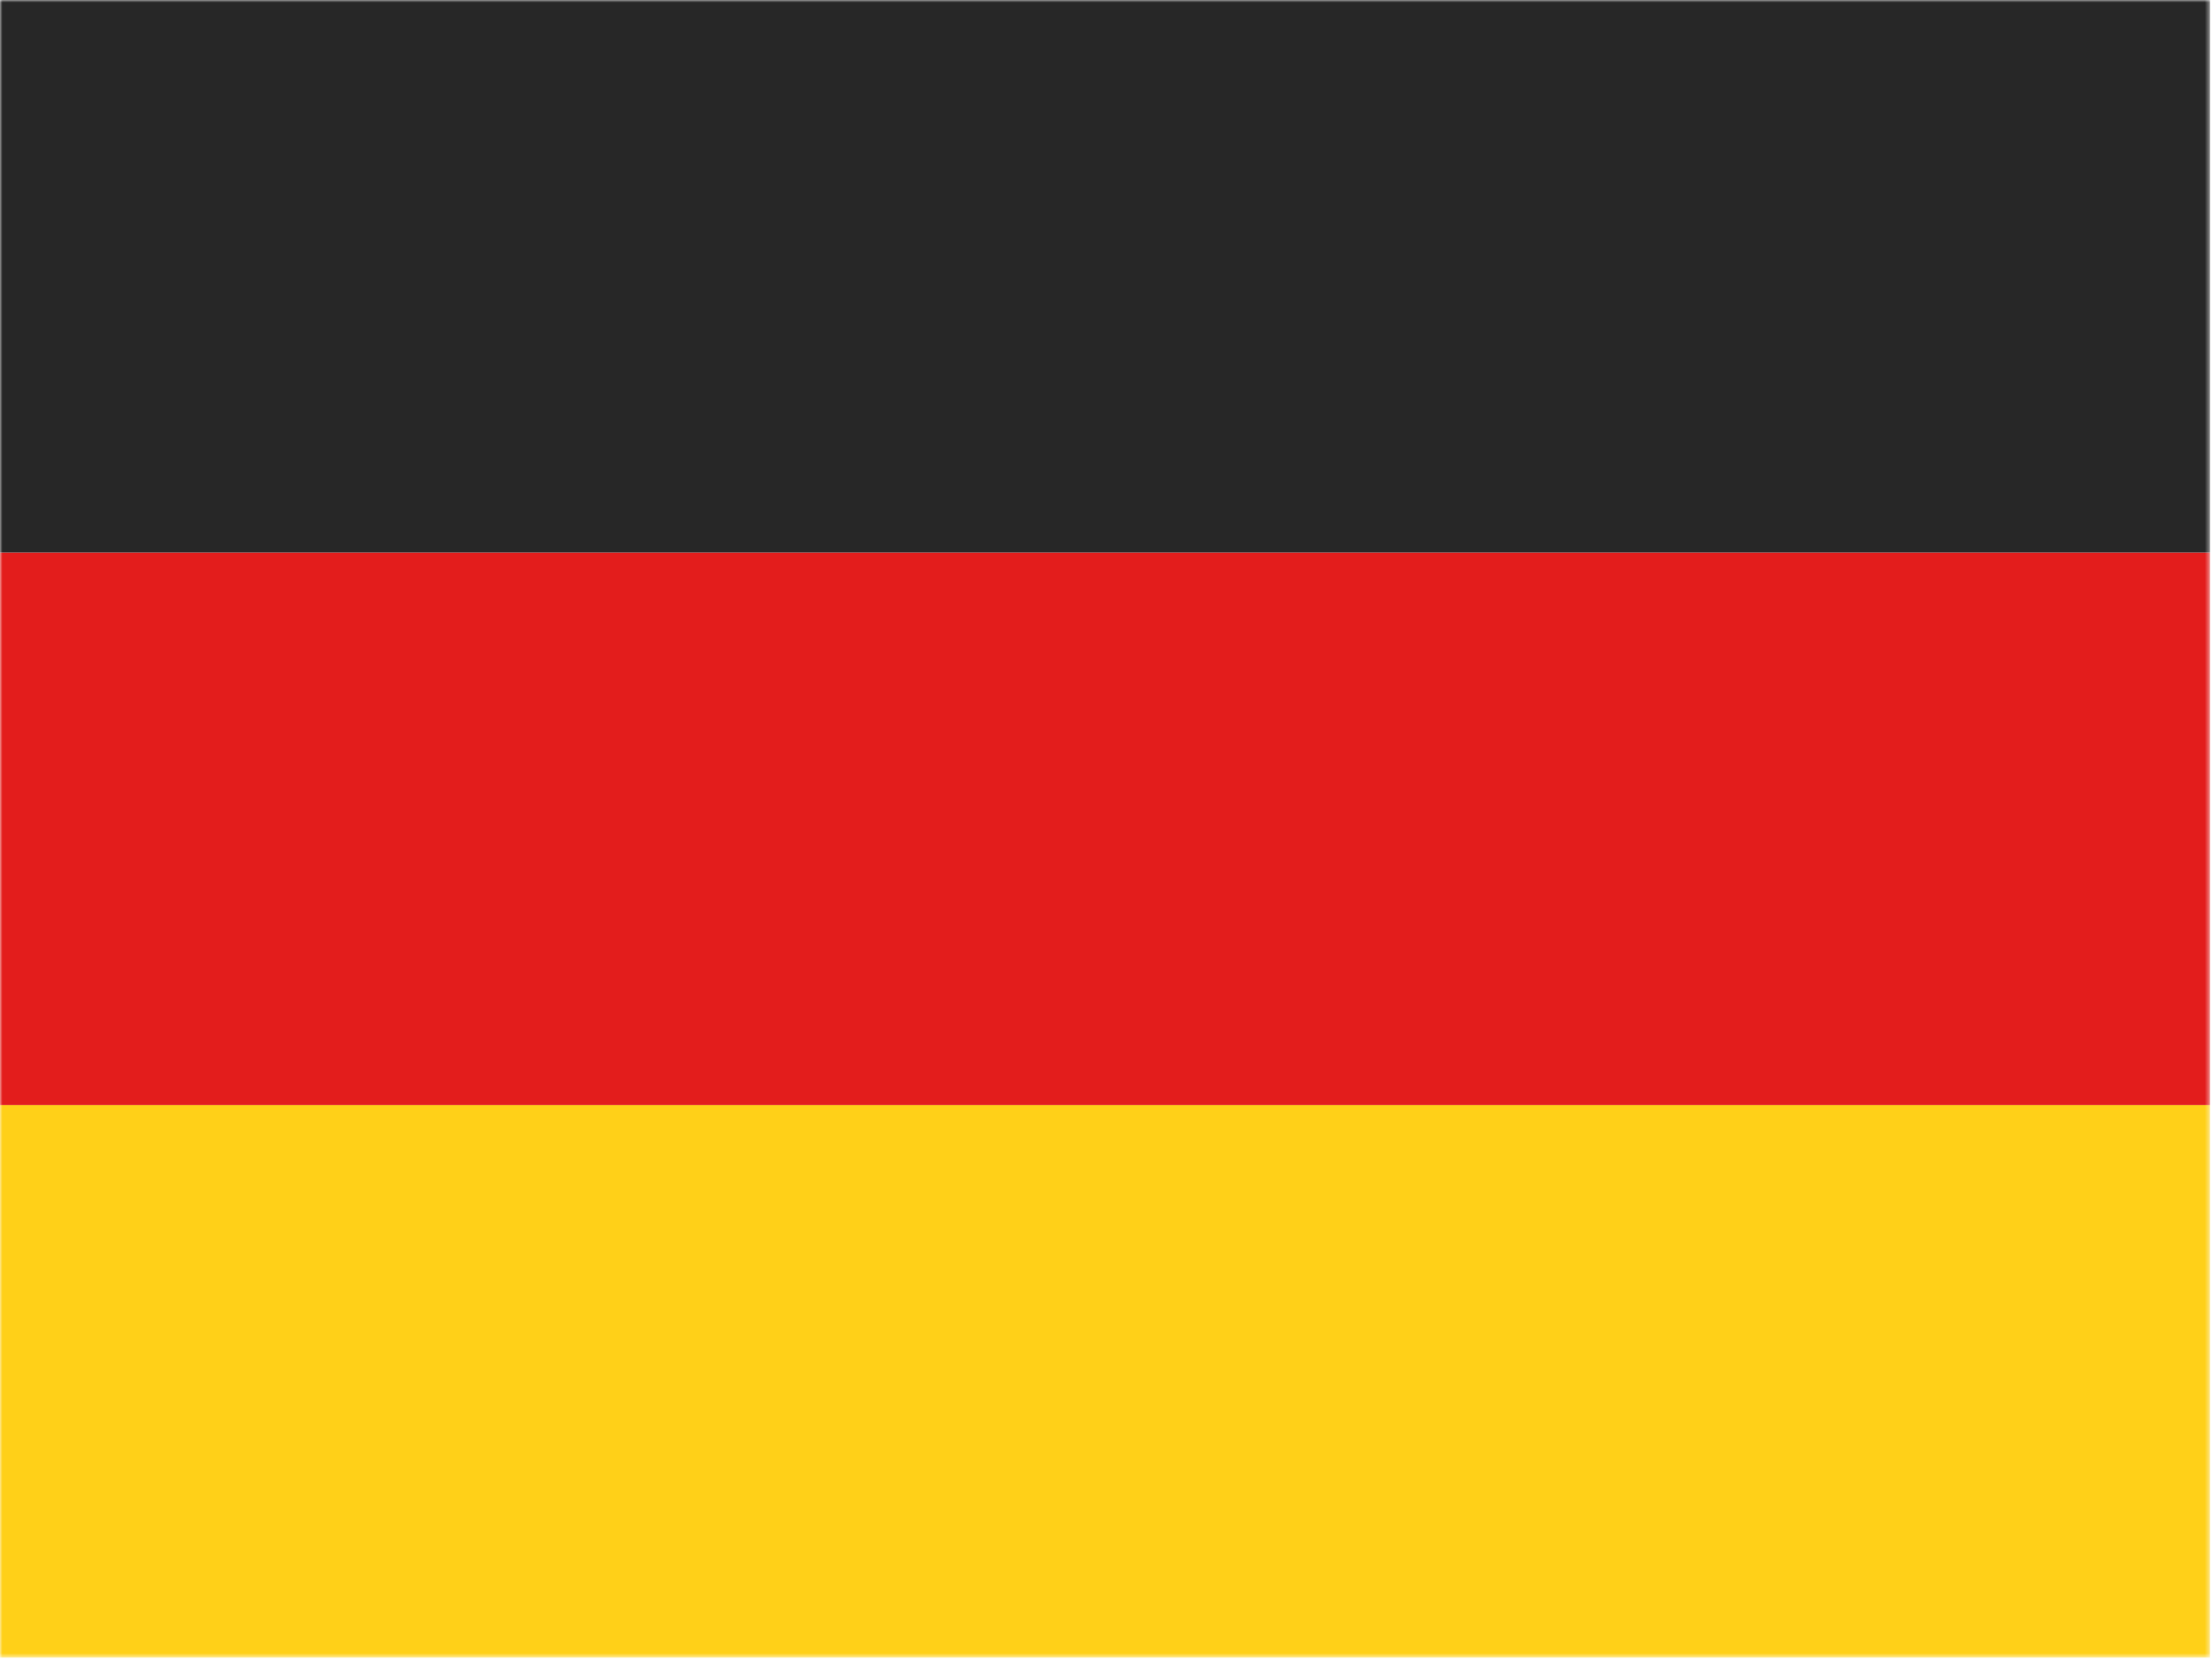
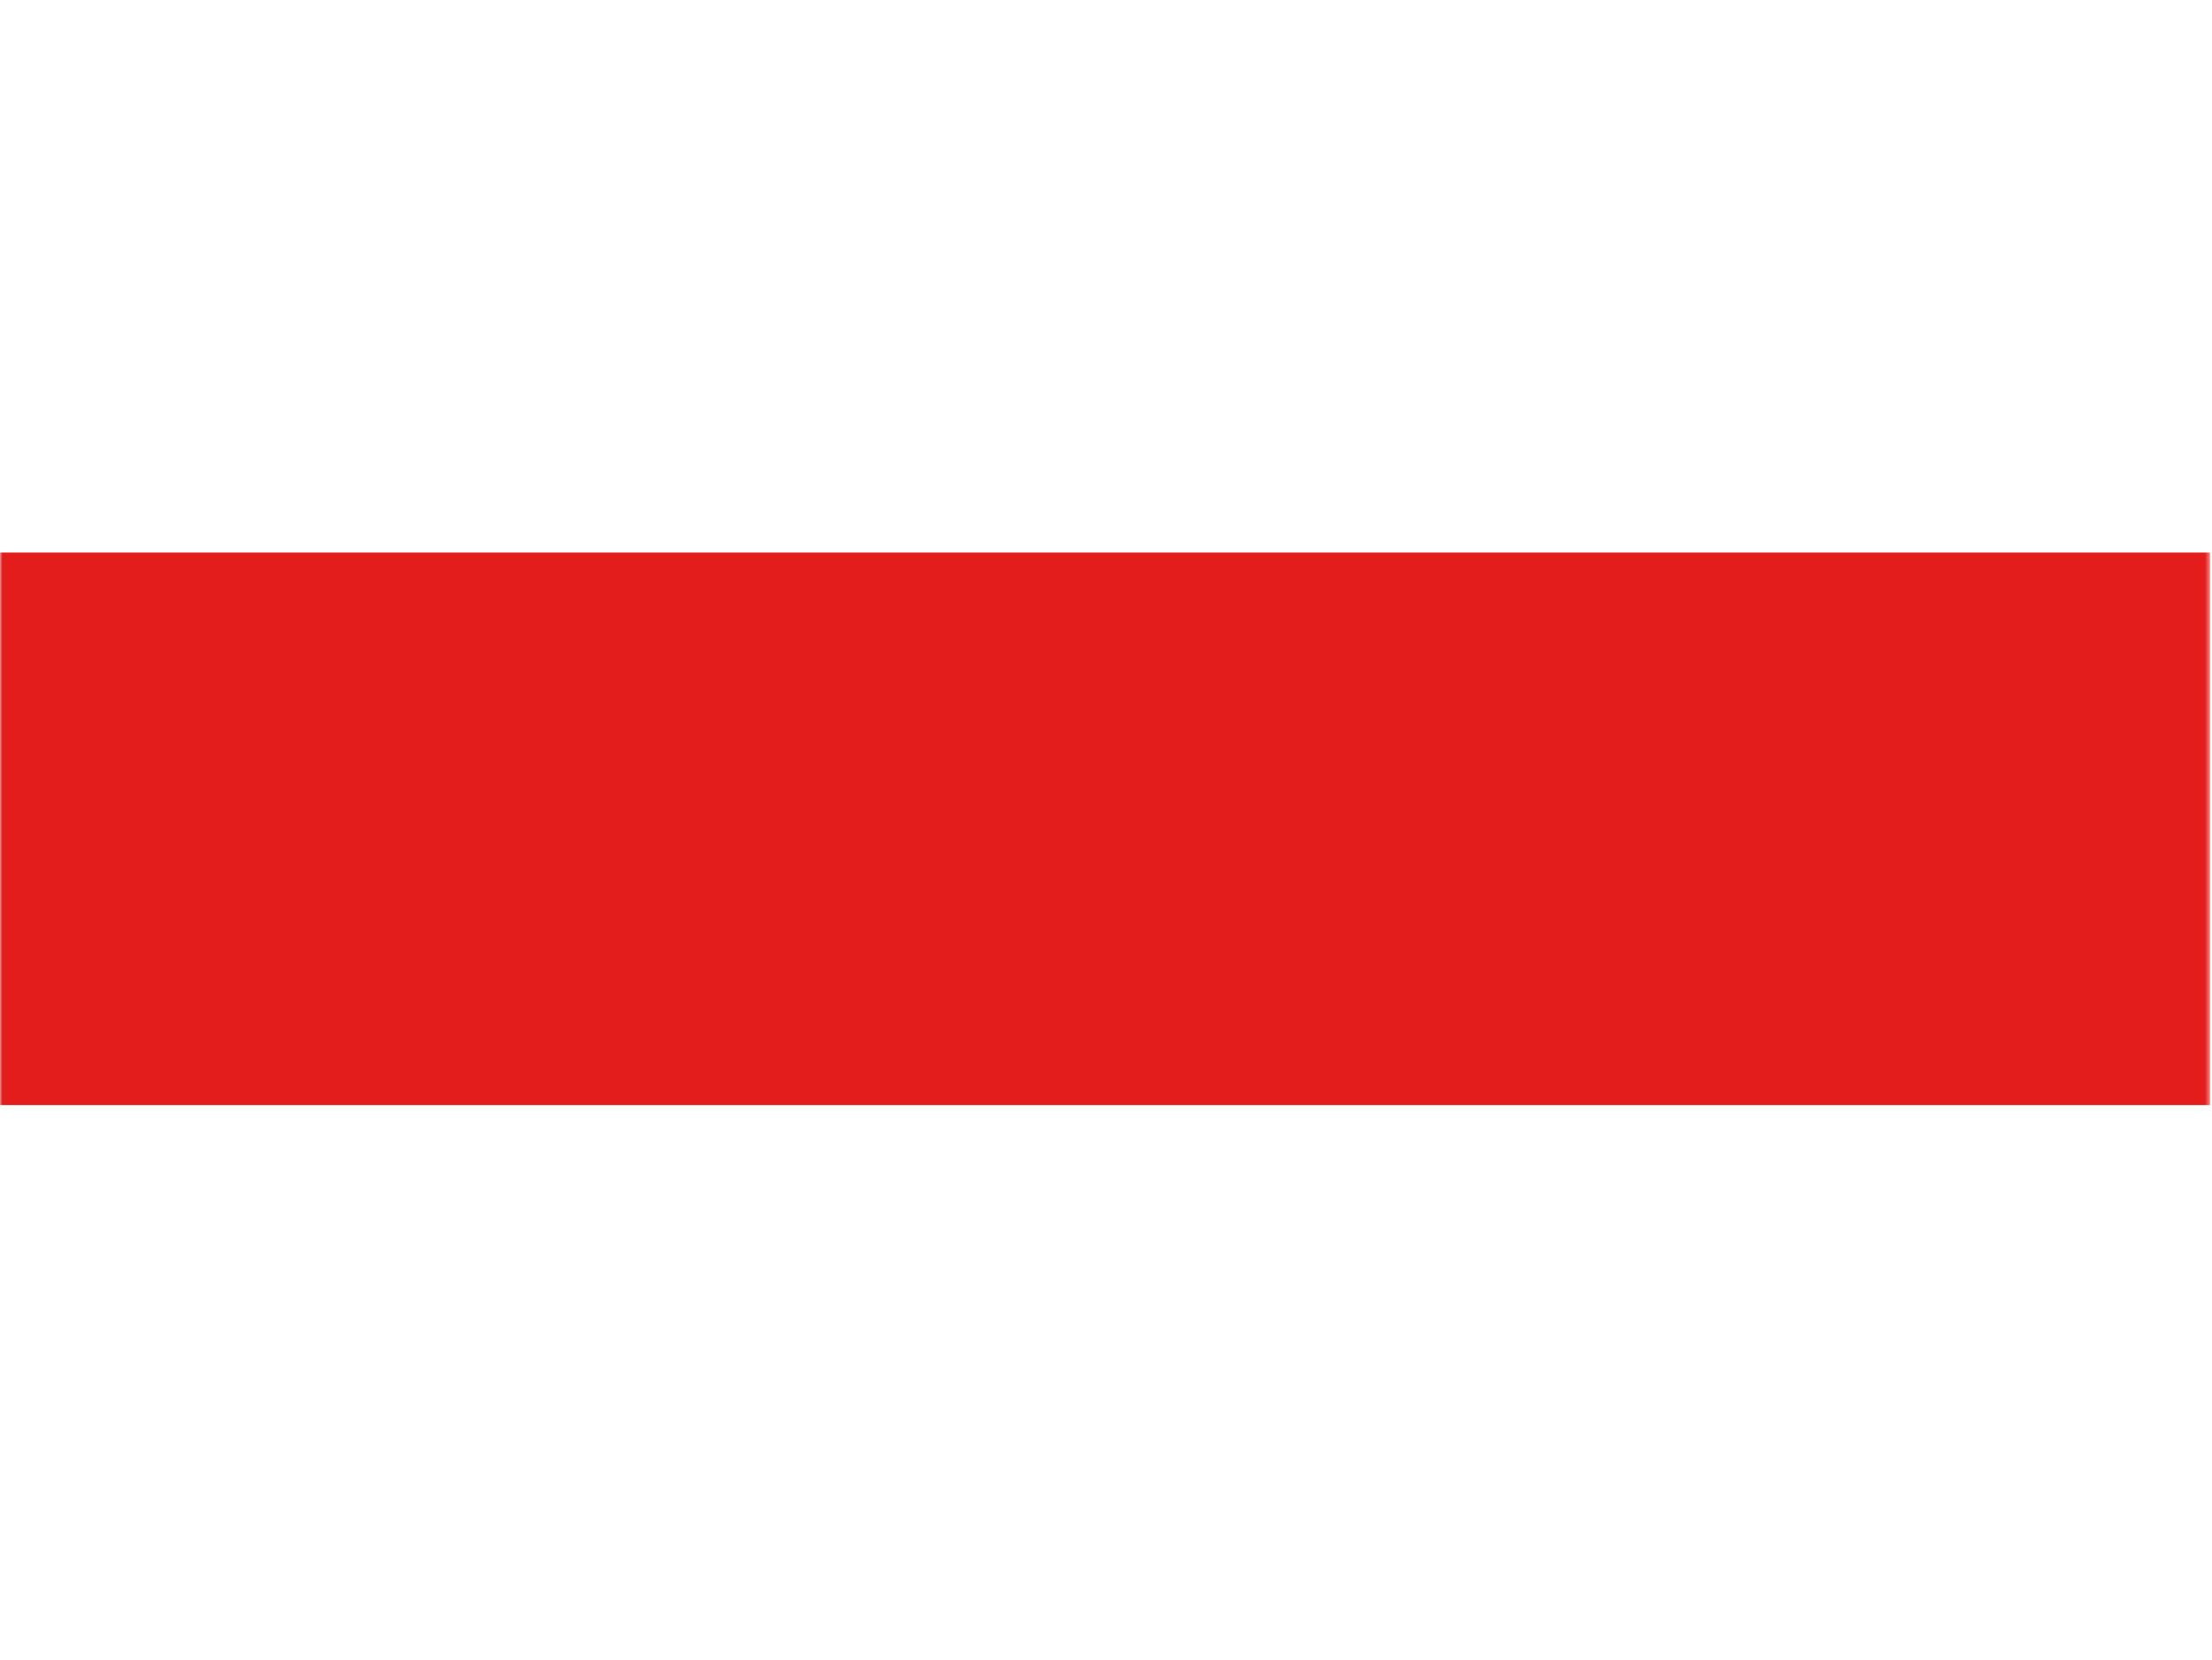
<svg xmlns="http://www.w3.org/2000/svg" width="465" height="349" viewBox="0 0 465 349" fill="none">
  <mask id="mask0_39_218" style="mask-type:luminance" maskUnits="userSpaceOnUse" x="0" y="0" width="465" height="349">
-     <path d="M0 0H464.581V348.436H0V0Z" fill="white" />
+     <path d="M0 0H464.581V348.436H0V0" fill="white" />
  </mask>
  <g mask="url(#mask0_39_218)">
-     <path fill-rule="evenodd" clip-rule="evenodd" d="M0 232.291H464.581V348.436H0V232.291Z" fill="#FFD018" />
    <path fill-rule="evenodd" clip-rule="evenodd" d="M0 116.145H464.581V232.291H0V116.145Z" fill="#E31D1C" />
-     <path fill-rule="evenodd" clip-rule="evenodd" d="M0 0H464.581V116.145H0V0Z" fill="#272727" />
  </g>
</svg>